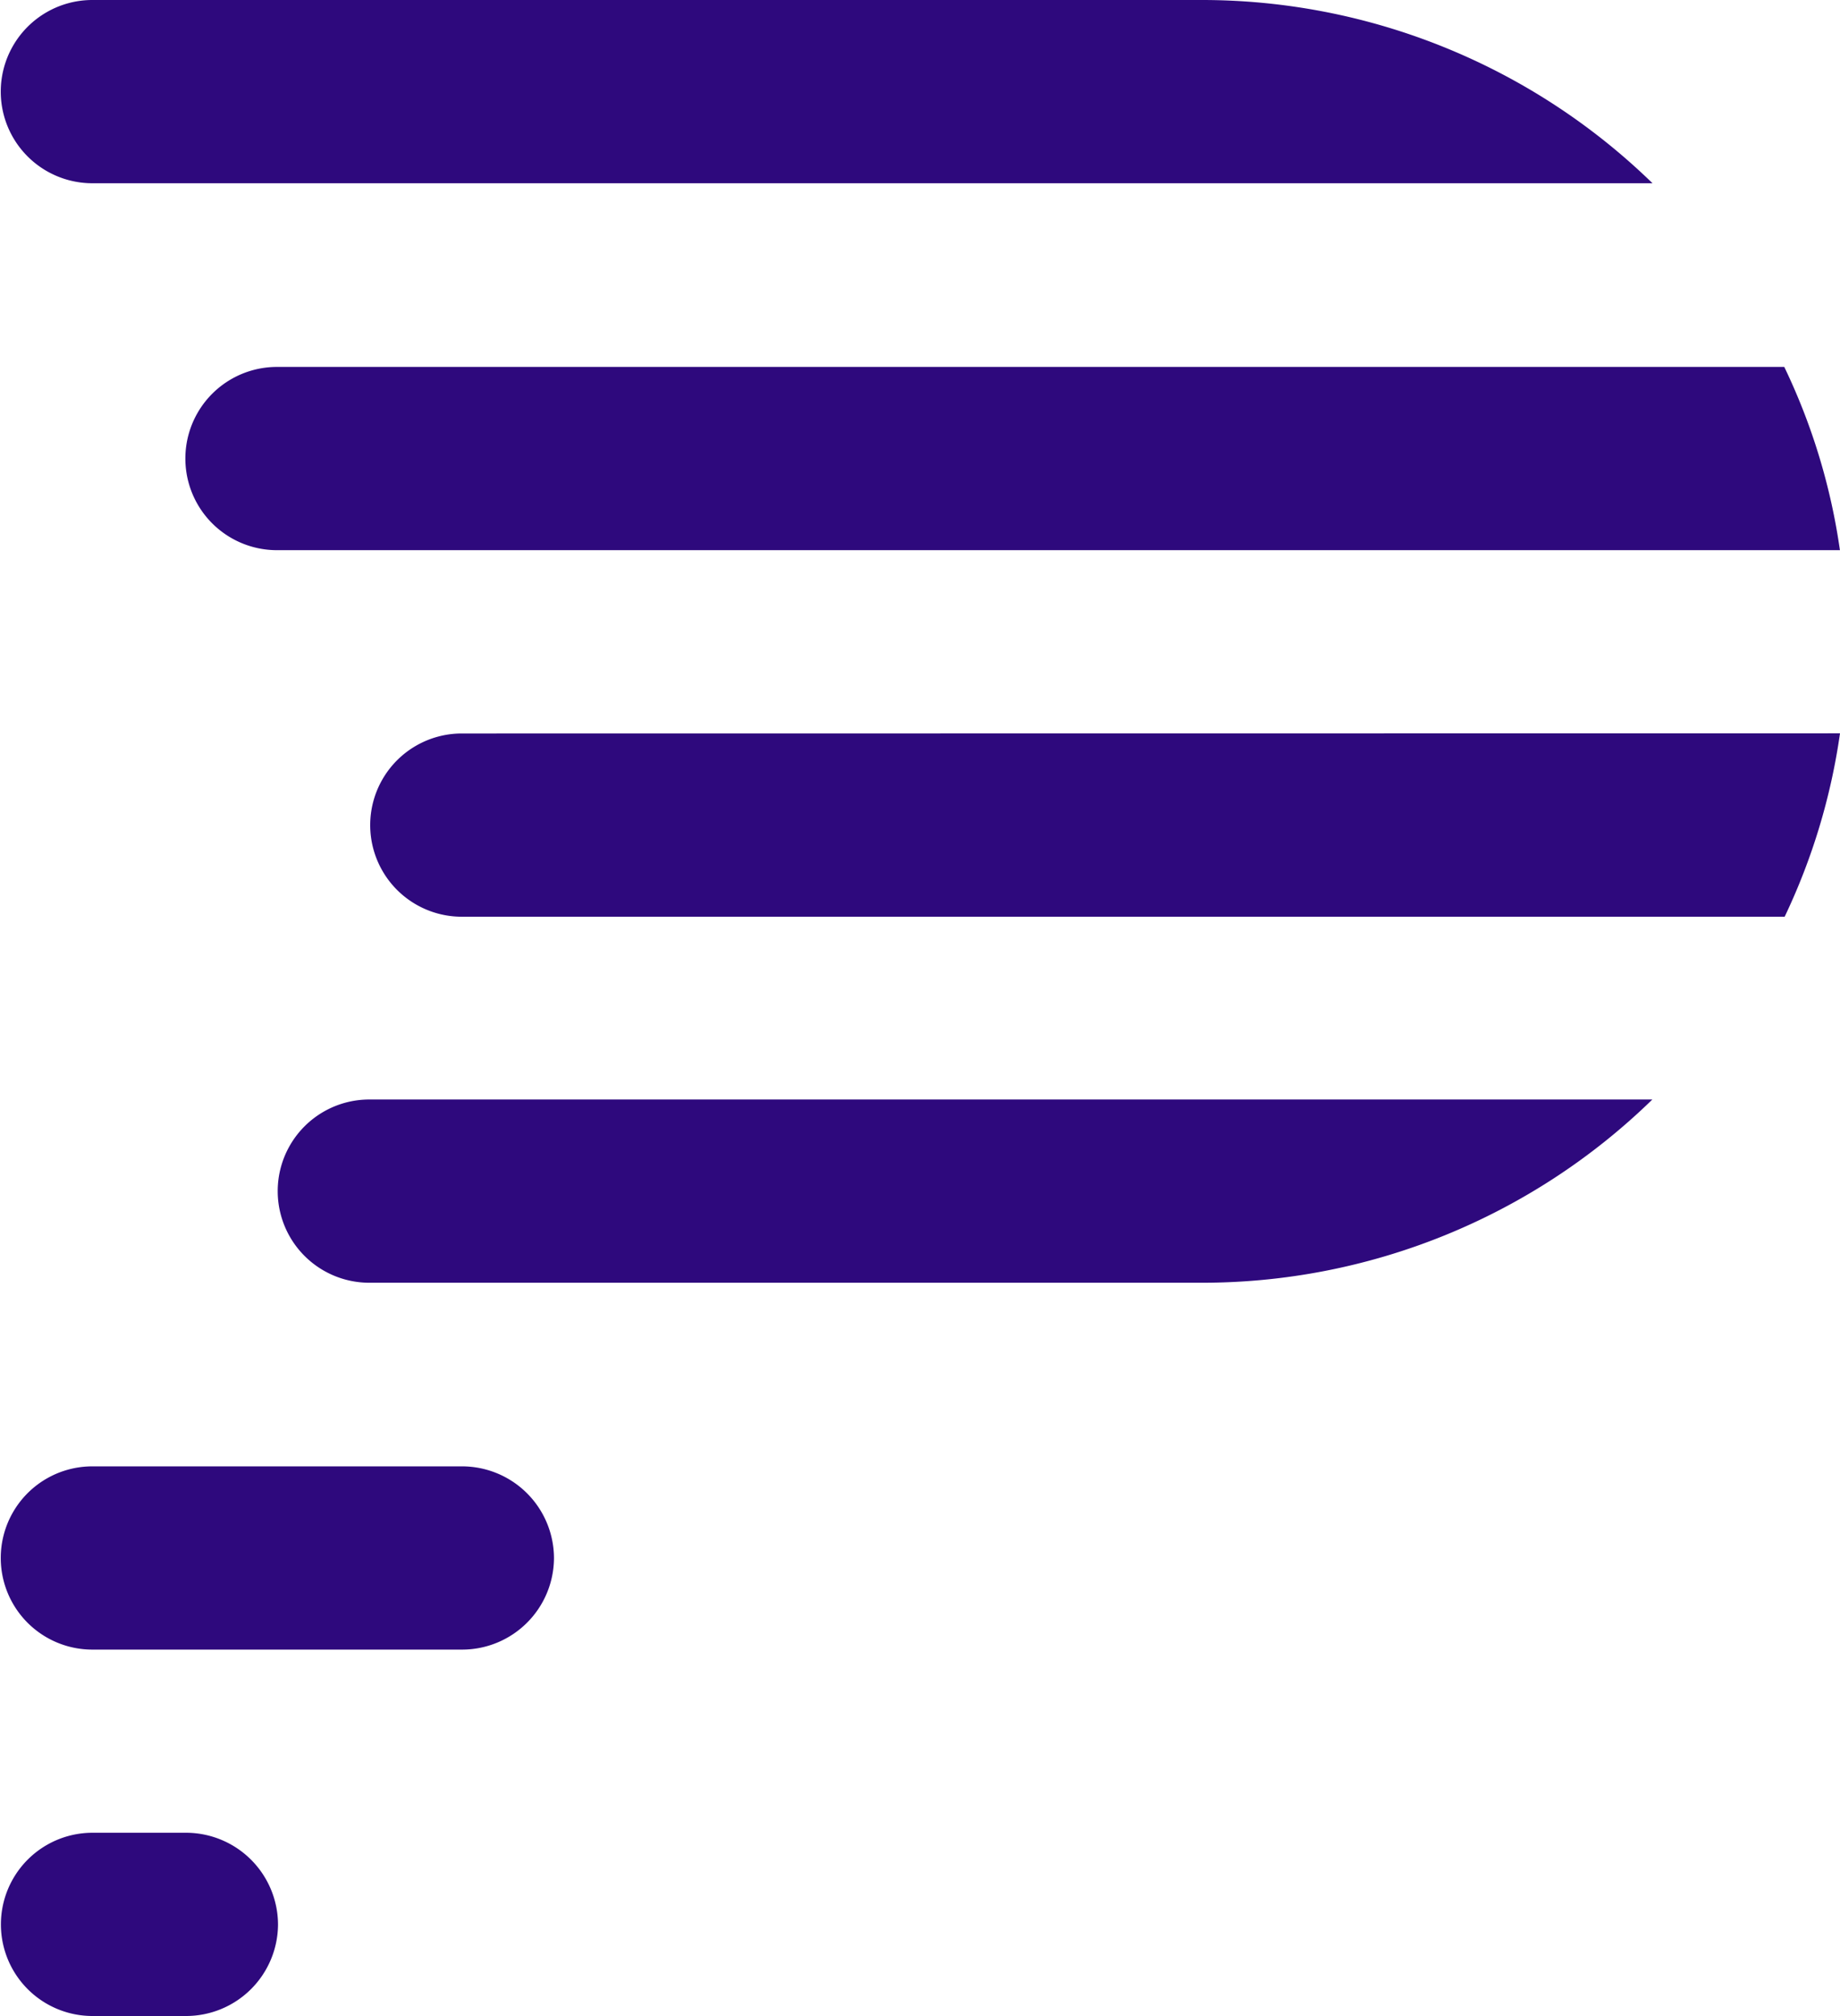
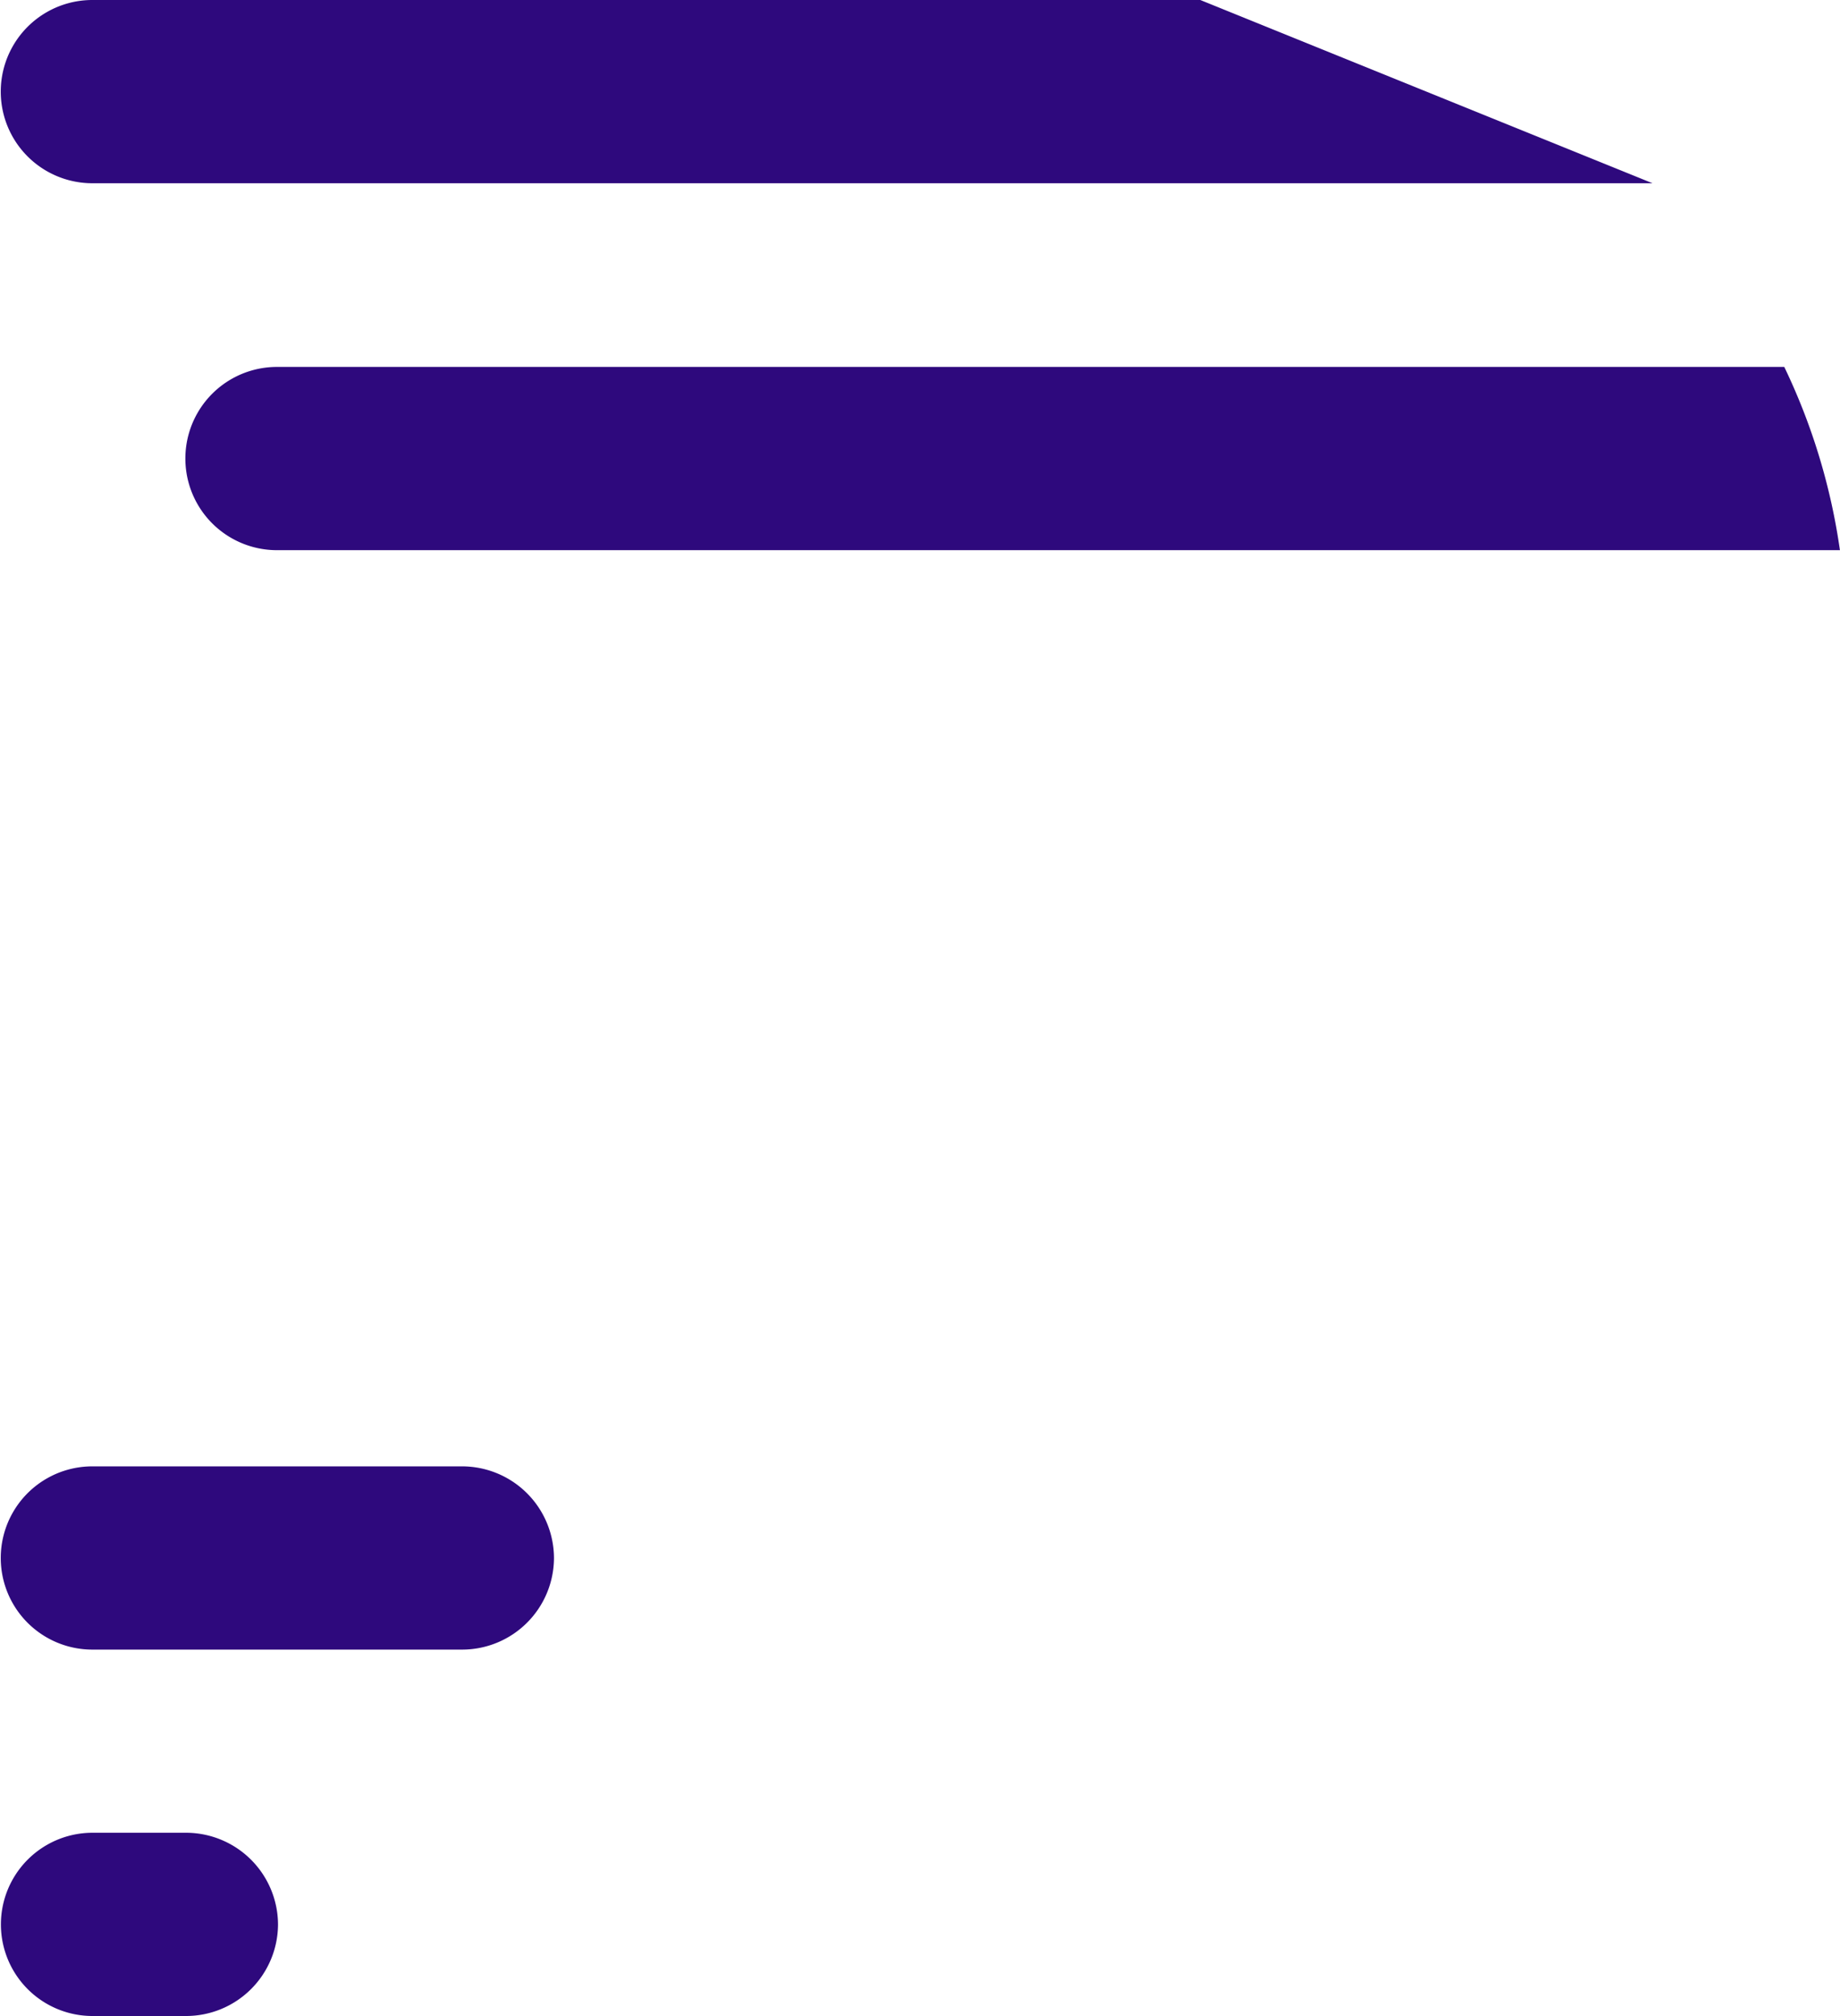
<svg xmlns="http://www.w3.org/2000/svg" id="Layer_1" data-name="Layer 1" viewBox="0 0 241.7 264.74">
  <g>
    <path d="M86.92,207.23a12.07,12.07,0,0,1-12.12,12H26.28a12,12,0,1,1,0-24.06H74.8A12.08,12.08,0,0,1,86.92,207.23Z" transform="translate(-14.15 -2.63)" style="fill: #2e097d" />
    <path d="M50.67,255.34a12.08,12.08,0,0,1-12.12,12H26.3a12,12,0,1,1,0-24.06H38.55A12.09,12.09,0,0,1,50.67,255.34Z" transform="translate(-14.15 -2.63)" style="fill: #2e097d" />
-     <path d="M231.2,147a84.73,84.73,0,0,1-59.4,24.06H62.66a12,12,0,1,1,0-24.06Z" transform="translate(-14.15 -2.63)" style="fill: #2e097d" />
-     <path d="M255.85,98.92A83.11,83.11,0,0,1,248.58,123H74.81a12,12,0,1,1,0-24.06Z" transform="translate(-14.15 -2.63)" style="fill: #2e097d" />
    <path d="M255.84,74.87H50.53a12,12,0,1,1,0-24.06h198A82.21,82.21,0,0,1,255.84,74.87Z" transform="translate(-14.15 -2.63)" style="fill: #2e097d" />
-     <path d="M231.22,26.69H26.28a12,12,0,1,1,0-24.06H171.82A84.88,84.88,0,0,1,231.22,26.69Z" transform="translate(-14.15 -2.63)" style="fill: #2e097d" />
+     <path d="M231.22,26.69H26.28a12,12,0,1,1,0-24.06H171.82Z" transform="translate(-14.15 -2.63)" style="fill: #2e097d" />
  </g>
</svg>